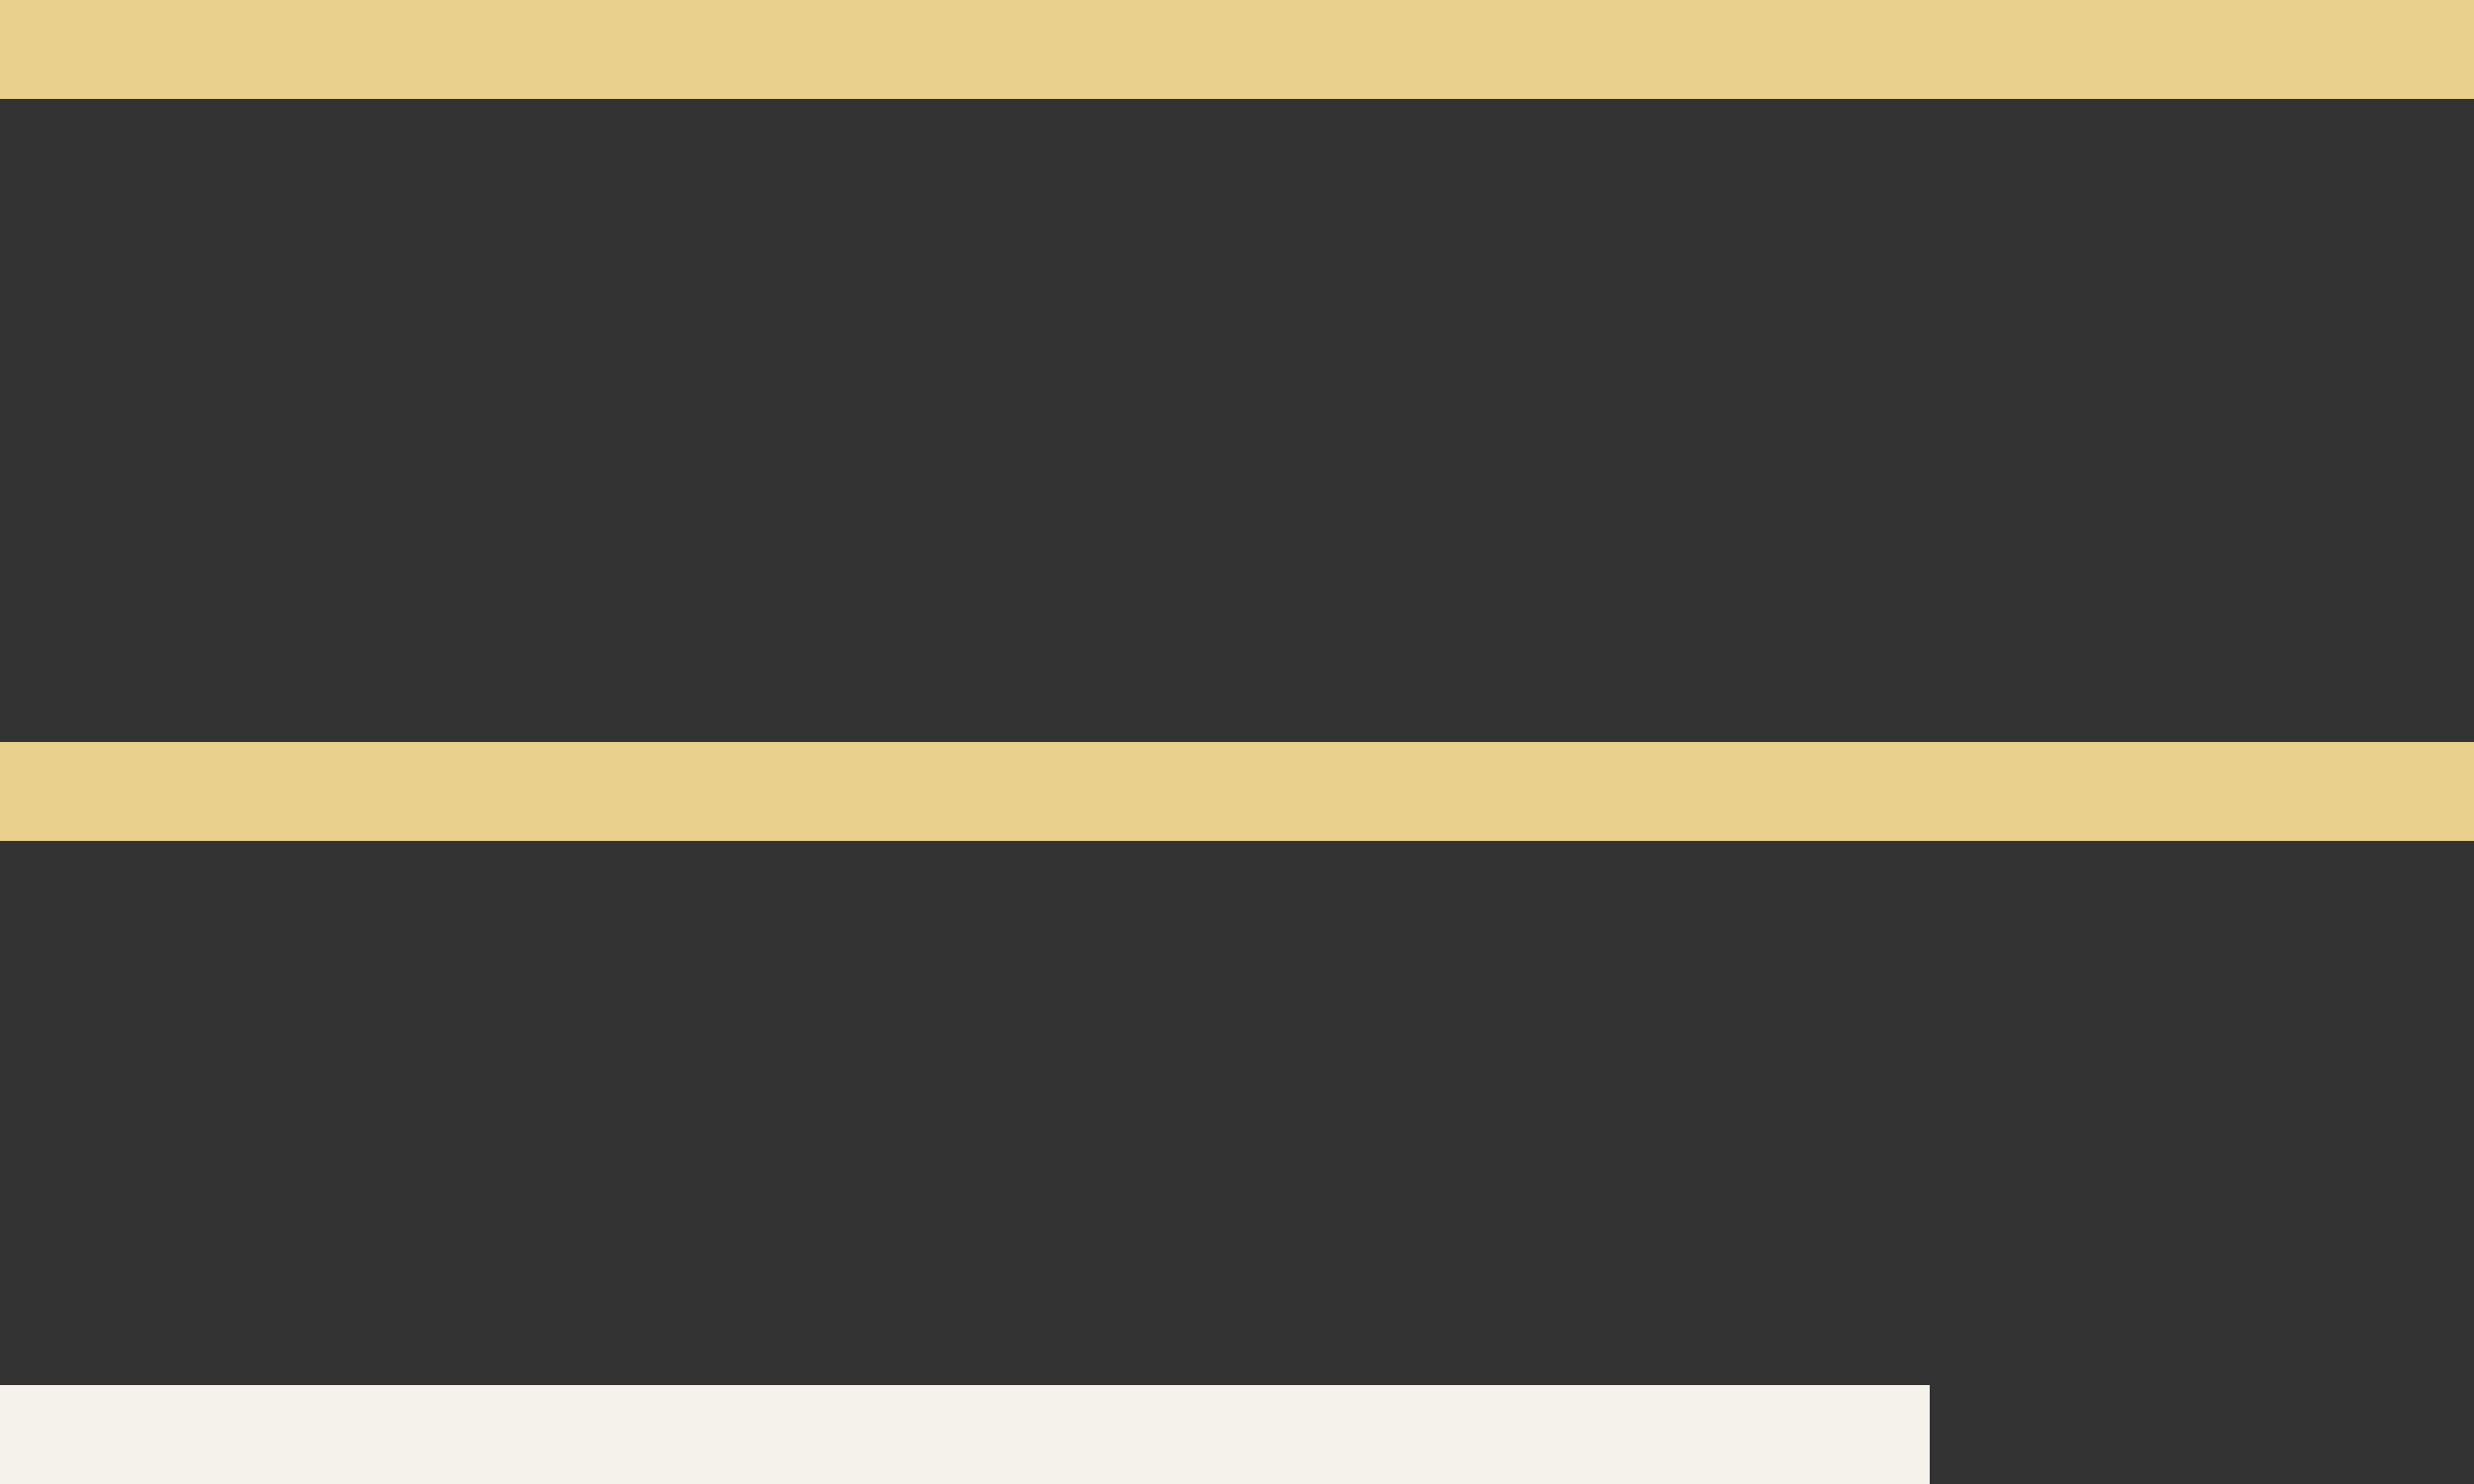
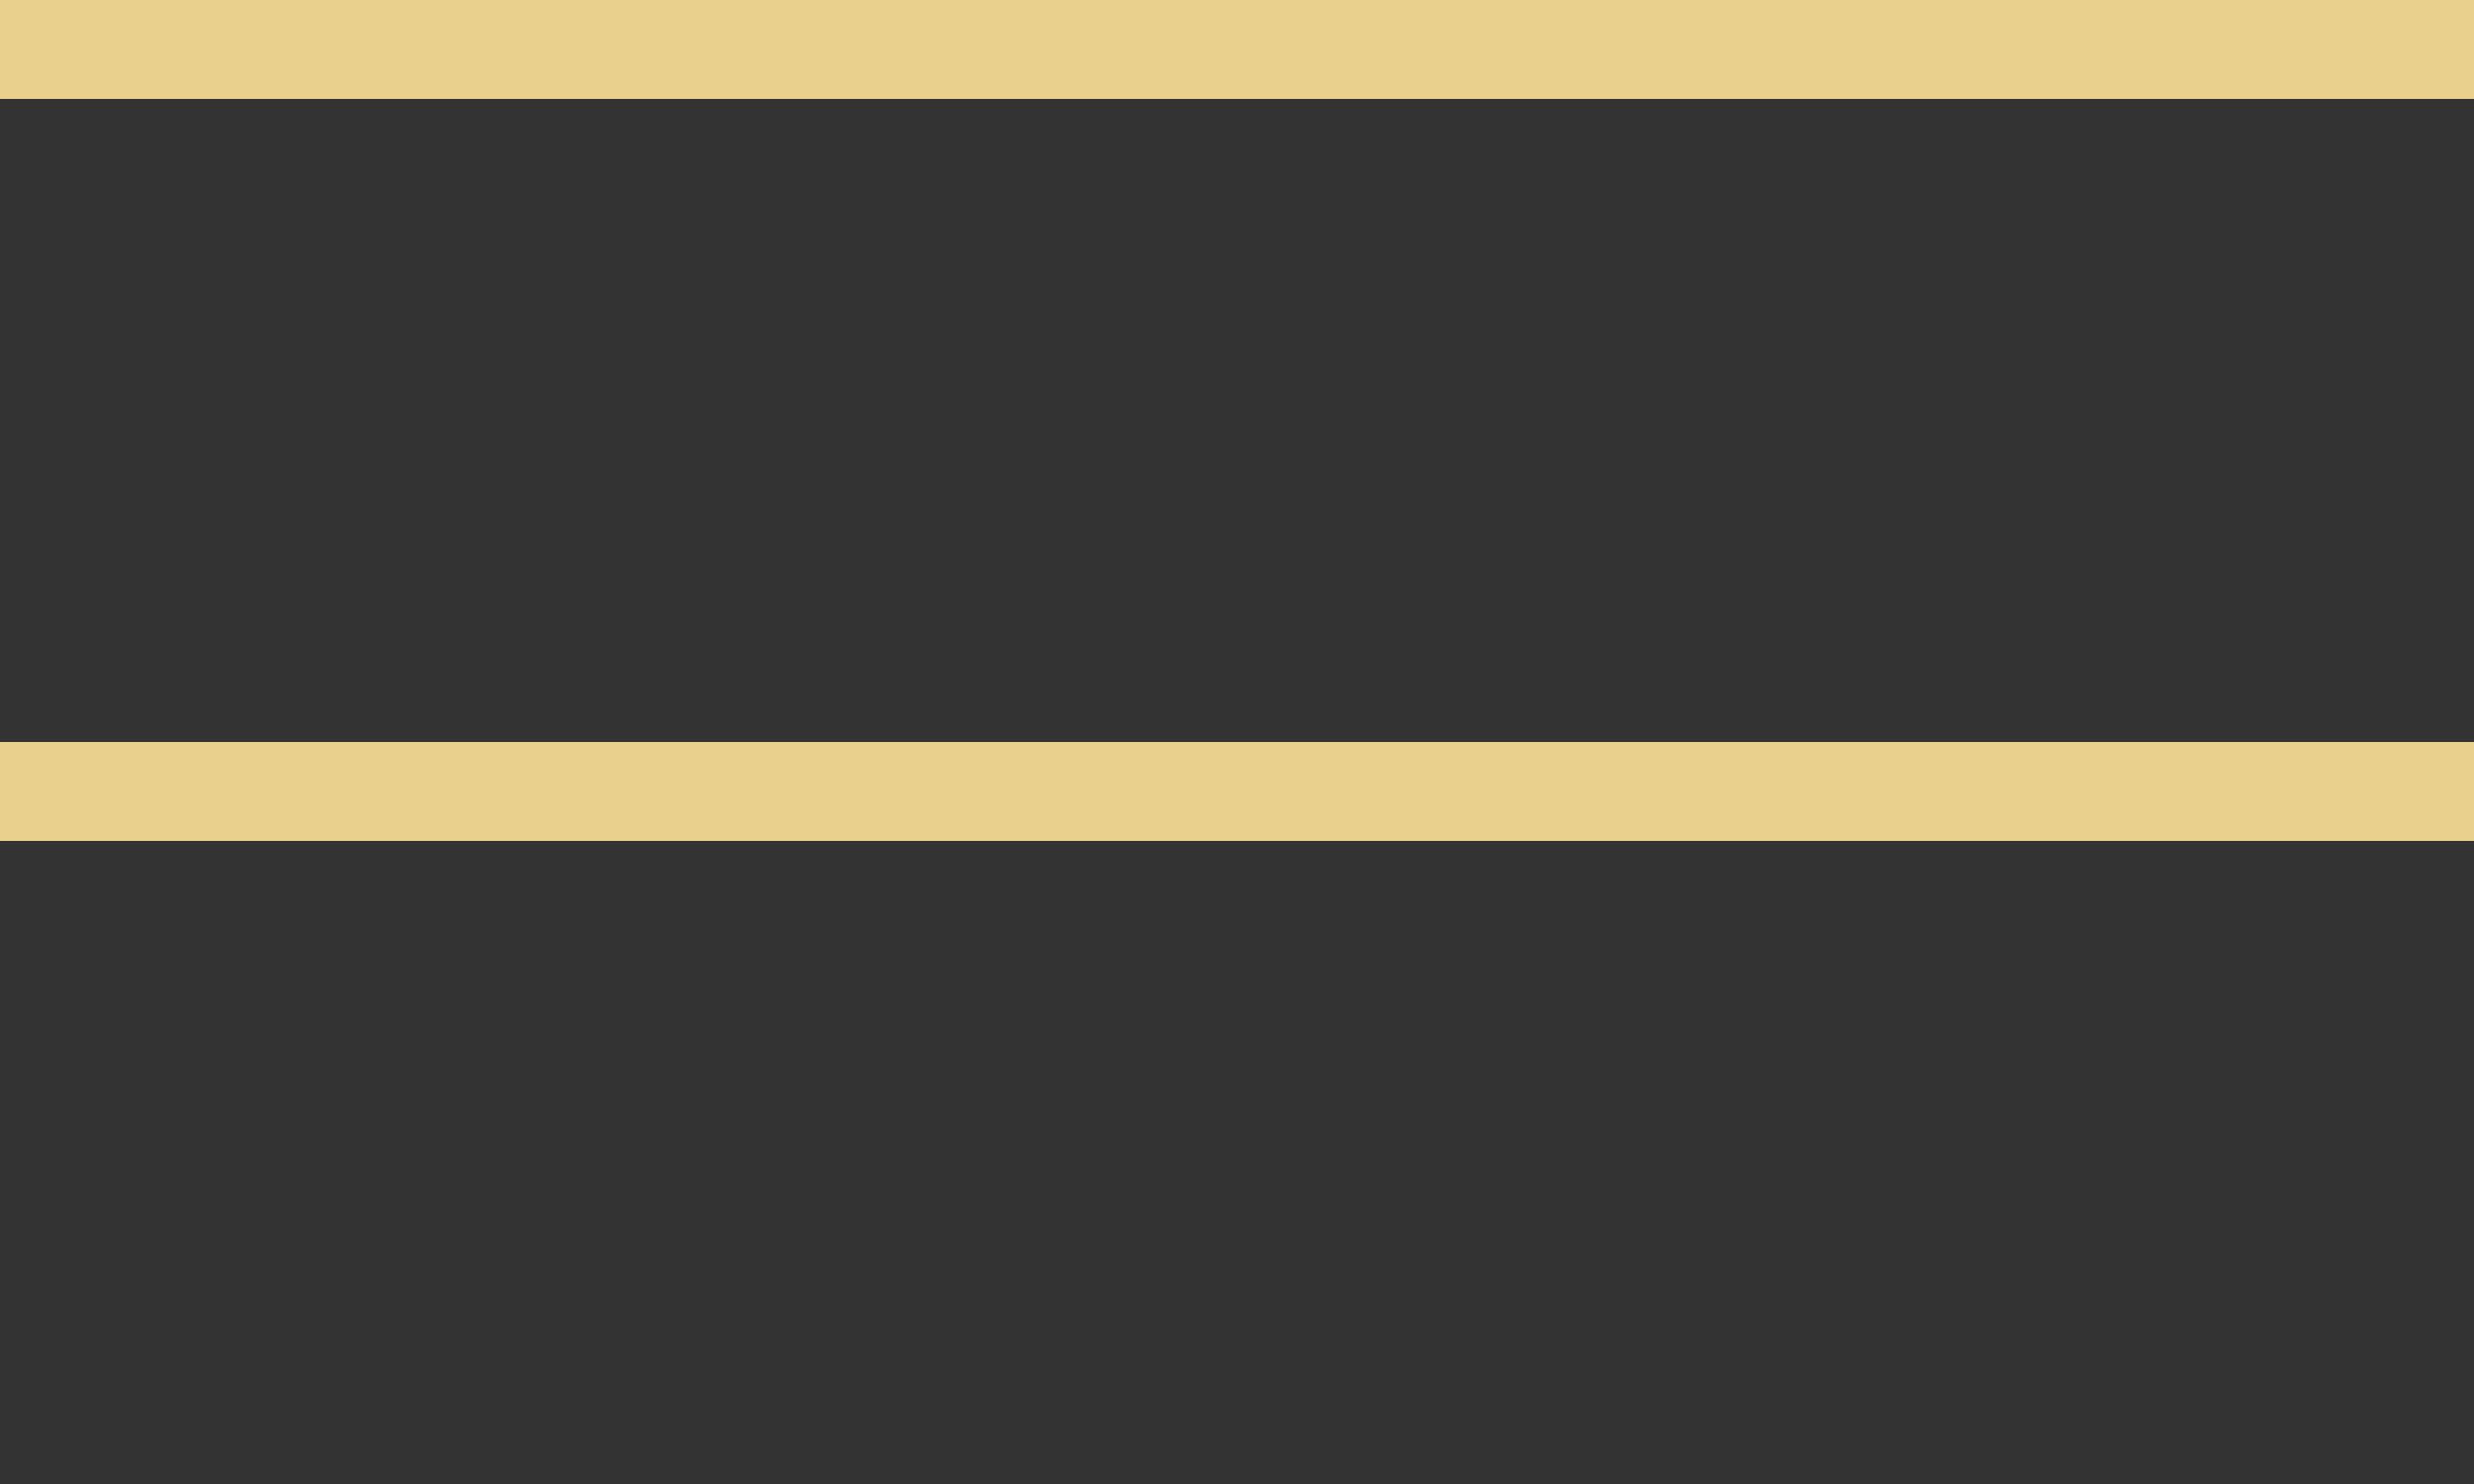
<svg xmlns="http://www.w3.org/2000/svg" width="50" height="30" viewBox="0 0 50 30" fill="none">
  <rect x="0" y="0" width="50" height="30" fill="#333333" stroke="none" />
  <line y1="1" x2="50" y2="1" stroke="#EAD08D" stroke-width="2" />
-   <line y1="29" x2="39" y2="29" stroke="#F5F2EC" stroke-width="2" />
  <path d="M0 16H50" stroke="#EAD08D" stroke-width="2" />
</svg>